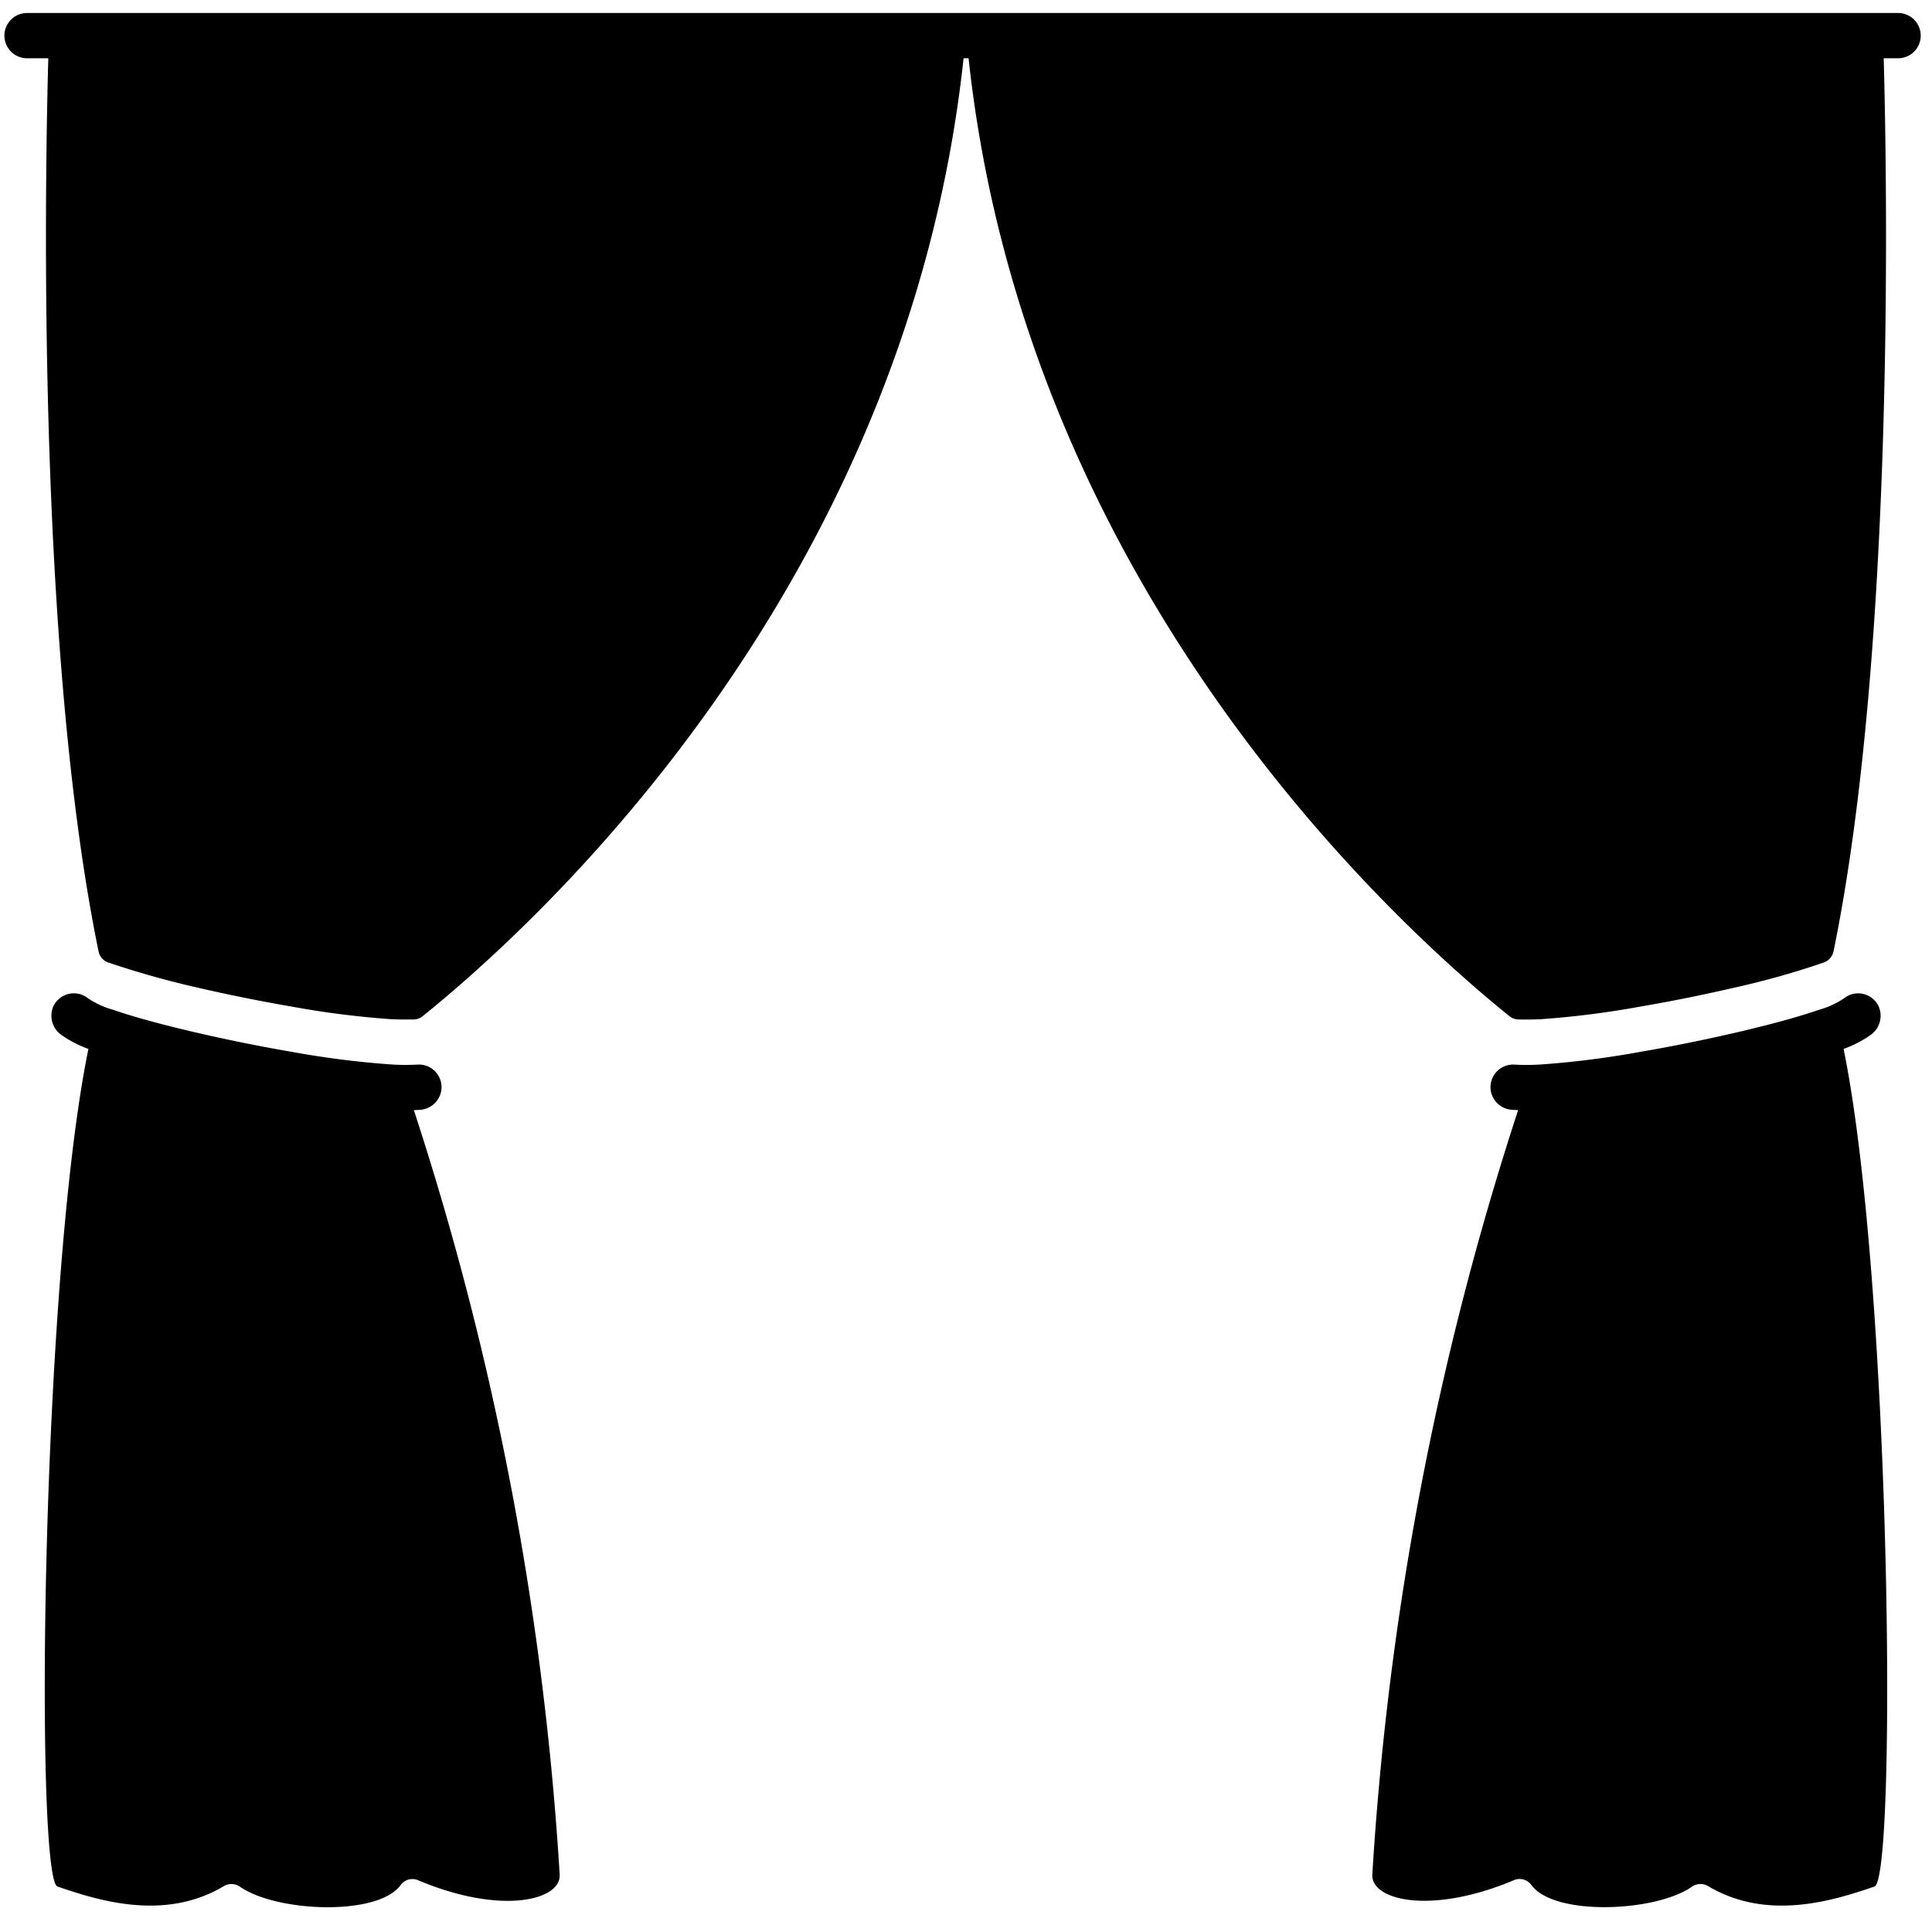
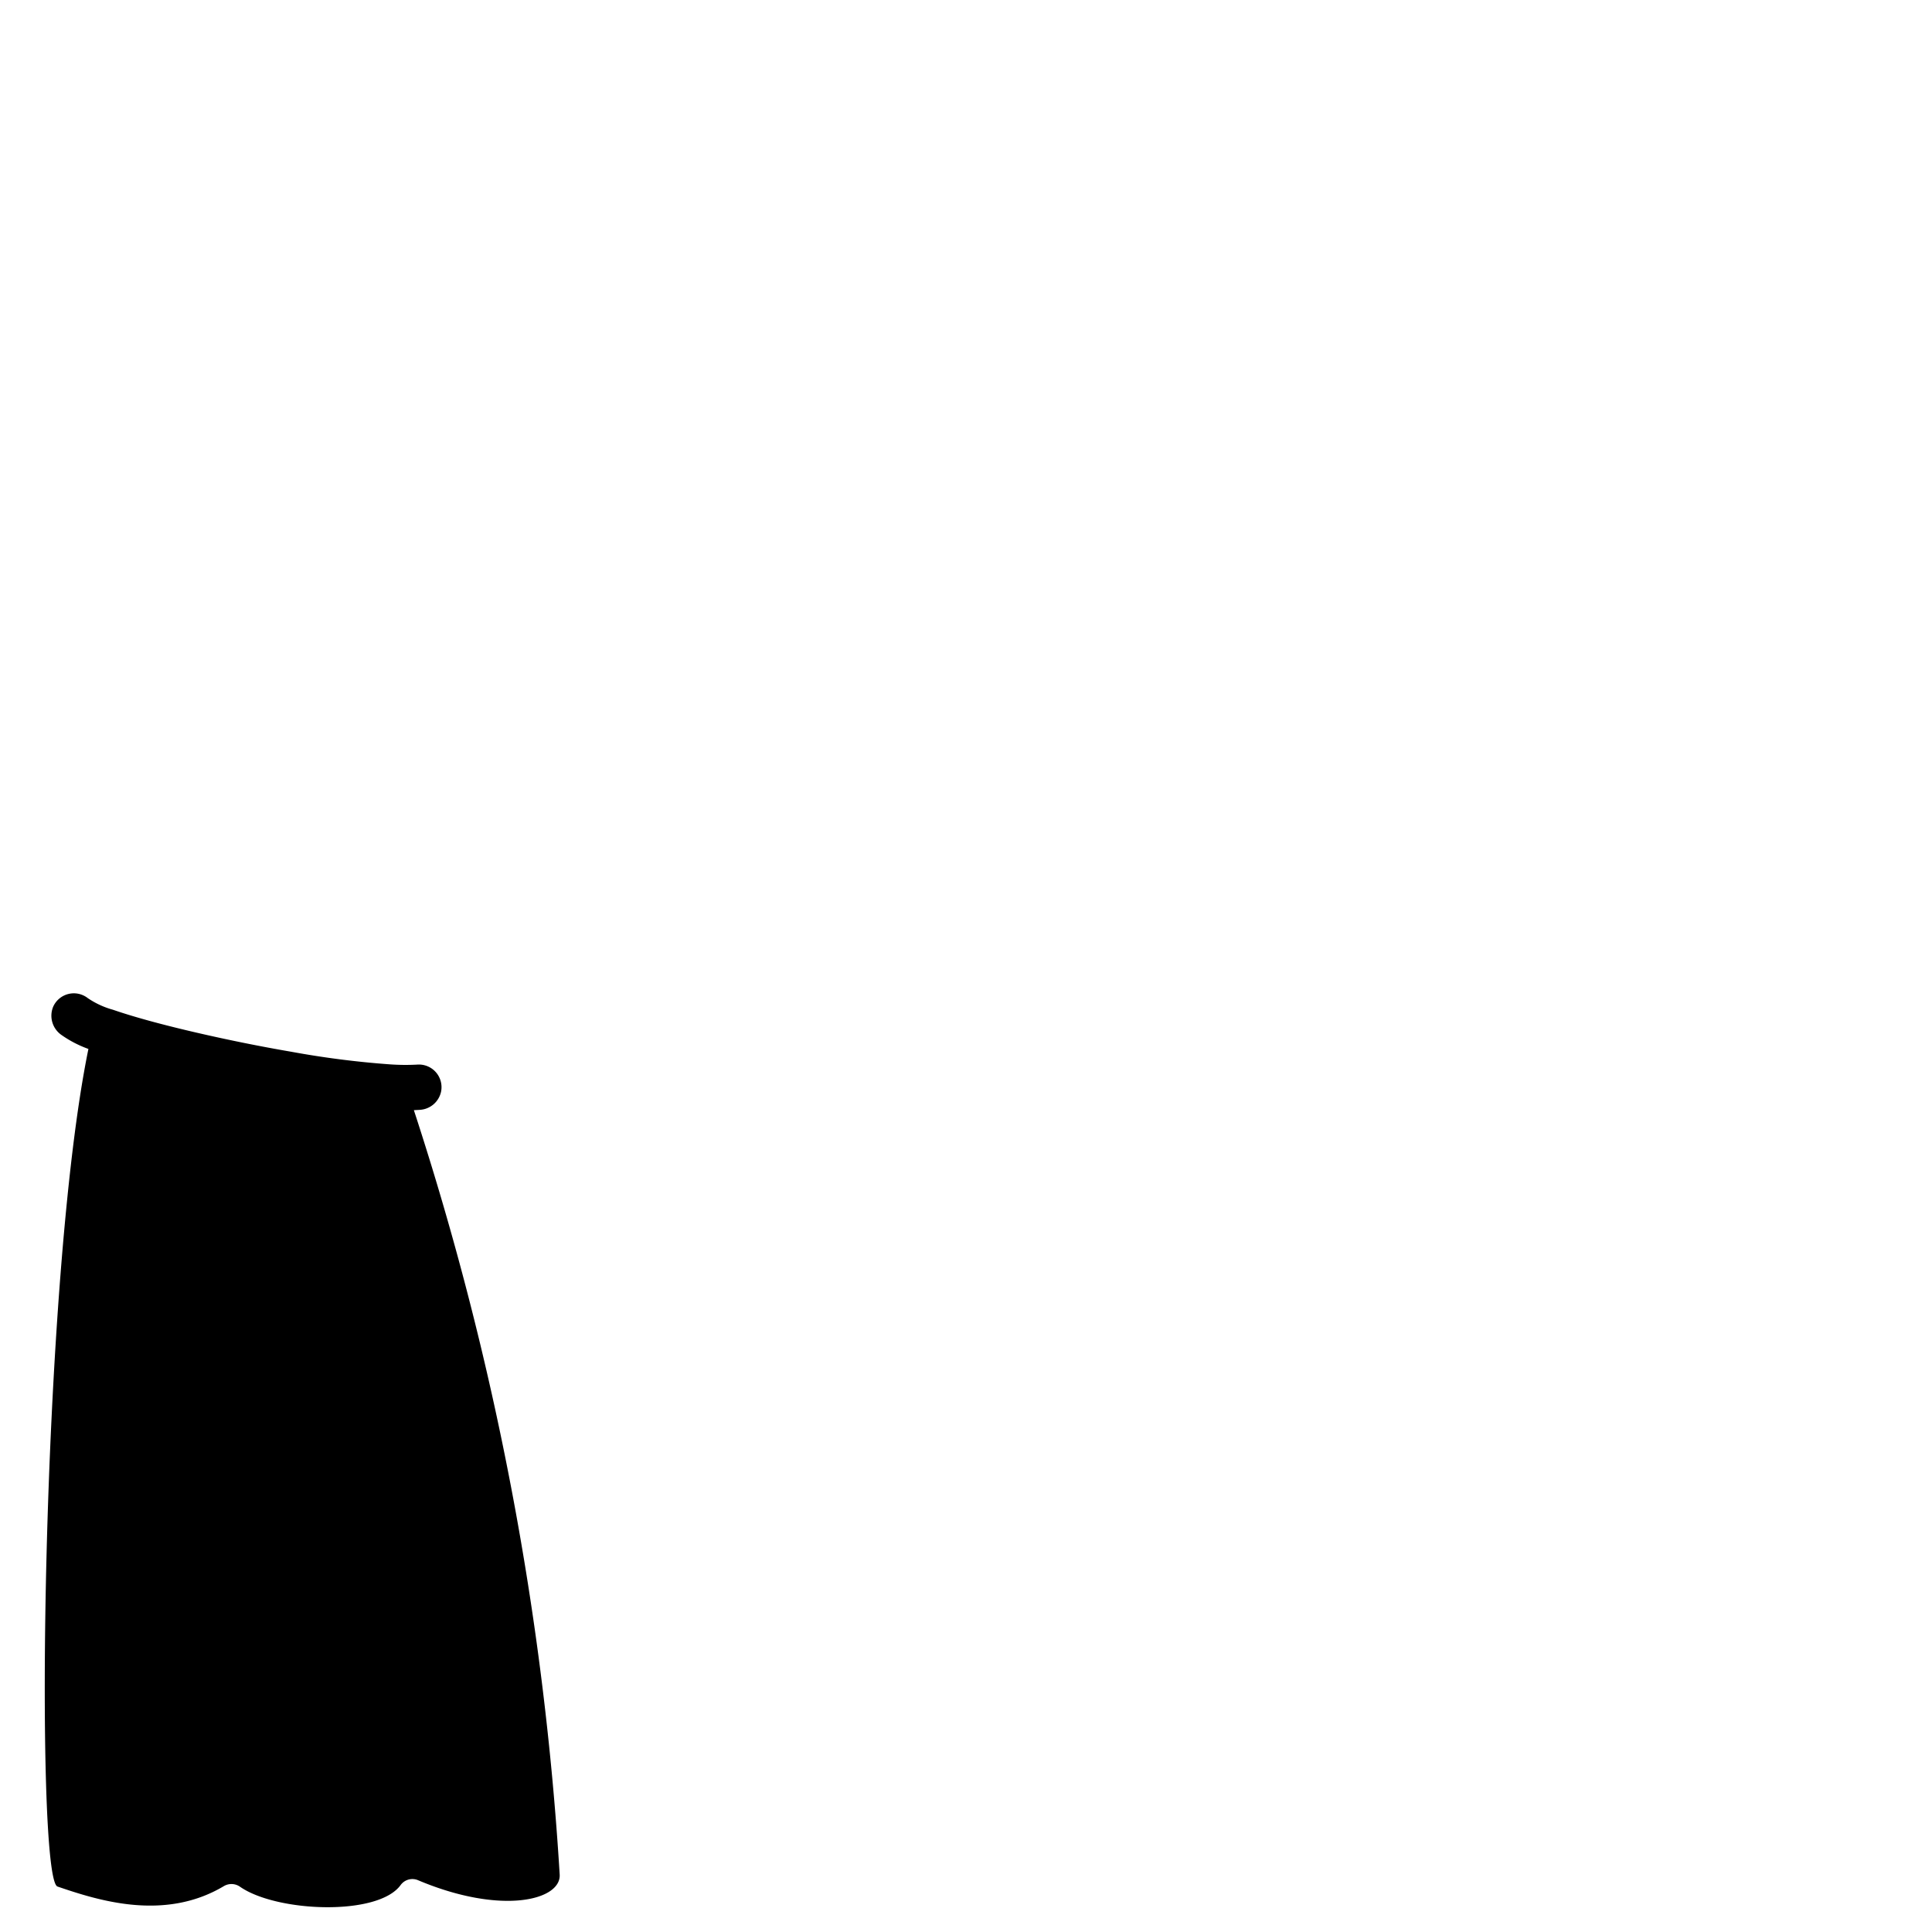
<svg xmlns="http://www.w3.org/2000/svg" id="Solid" height="512" viewBox="0 0 128 128" width="512">
-   <path d="m125.75.861h-123.958a1.5 1.5 0 0 0 0 3h1.408c-.2 7.2-.825 38.939 3.329 59.167a.984.984 0 0 0 .647.741 59.687 59.687 0 0 0 5.852 1.65c2.113.488 4.279.925 6.269 1.264a59.558 59.558 0 0 0 6.571.838c.509.028 1.136.026 1.519.021a.978.978 0 0 0 .613-.215c7.523-6.055 32.044-28.3 35.84-63.466h.33c3.8 35.166 28.318 57.412 35.84 63.466a.972.972 0 0 0 .6.215c.426.008.918.012 1.527-.021a60.079 60.079 0 0 0 6.571-.838c1.99-.339 4.156-.776 6.269-1.264a54.859 54.859 0 0 0 5.838-1.645 1.013 1.013 0 0 0 .662-.747c4.148-20.233 3.523-51.967 3.323-59.166h.953a1.5 1.5 0 0 0 0-3z" />
-   <path d="m123.934 68.567a1.553 1.553 0 0 0 .536-1.883 1.5 1.5 0 0 0 -2.282-.557 5.573 5.573 0 0 1 -1.622.759c-.028.008-.057.016-.085.026-1.351.466-3.255.986-5.509 1.507-2.113.488-4.279.925-6.269 1.264a60.079 60.079 0 0 1 -6.571.838 14.5 14.5 0 0 1 -1.767.014 1.5 1.5 0 0 0 -1.592 1.765 1.526 1.526 0 0 0 1.419 1.228c.122.008.252.015.388.019a202.5 202.5 0 0 0 -9.66 50.641c-.105 1.7 3.844 2.706 9.367.384a.963.963 0 0 1 1.166.307c1.5 2.087 8.231 1.806 10.647.117a.988.988 0 0 1 1.083-.027c3.942 2.343 8.334.932 11.007.019 1.5-.513 1.1-40.124-2.048-55.493a7.5 7.5 0 0 0 1.792-.928z" />
  <path d="m27.808 73.53a1.526 1.526 0 0 0 1.419-1.23 1.5 1.5 0 0 0 -1.592-1.767 14.5 14.5 0 0 1 -1.767-.014 60.079 60.079 0 0 1 -6.571-.838c-1.99-.339-4.156-.776-6.269-1.264-2.254-.521-4.158-1.041-5.509-1.507-.028-.01-.057-.018-.085-.026a5.573 5.573 0 0 1 -1.622-.759 1.5 1.5 0 0 0 -2.282.557 1.553 1.553 0 0 0 .536 1.883 7.5 7.5 0 0 0 1.792.93c-3.151 15.369-3.55 54.98-2.048 55.493 2.673.913 7.065 2.324 11.007-.019a.988.988 0 0 1 1.083.031c2.416 1.689 9.151 1.97 10.647-.117a.963.963 0 0 1 1.166-.307c5.523 2.322 9.472 1.317 9.367-.384a202.5 202.5 0 0 0 -9.66-50.641c.136-.006.266-.013.388-.021z" />
</svg>